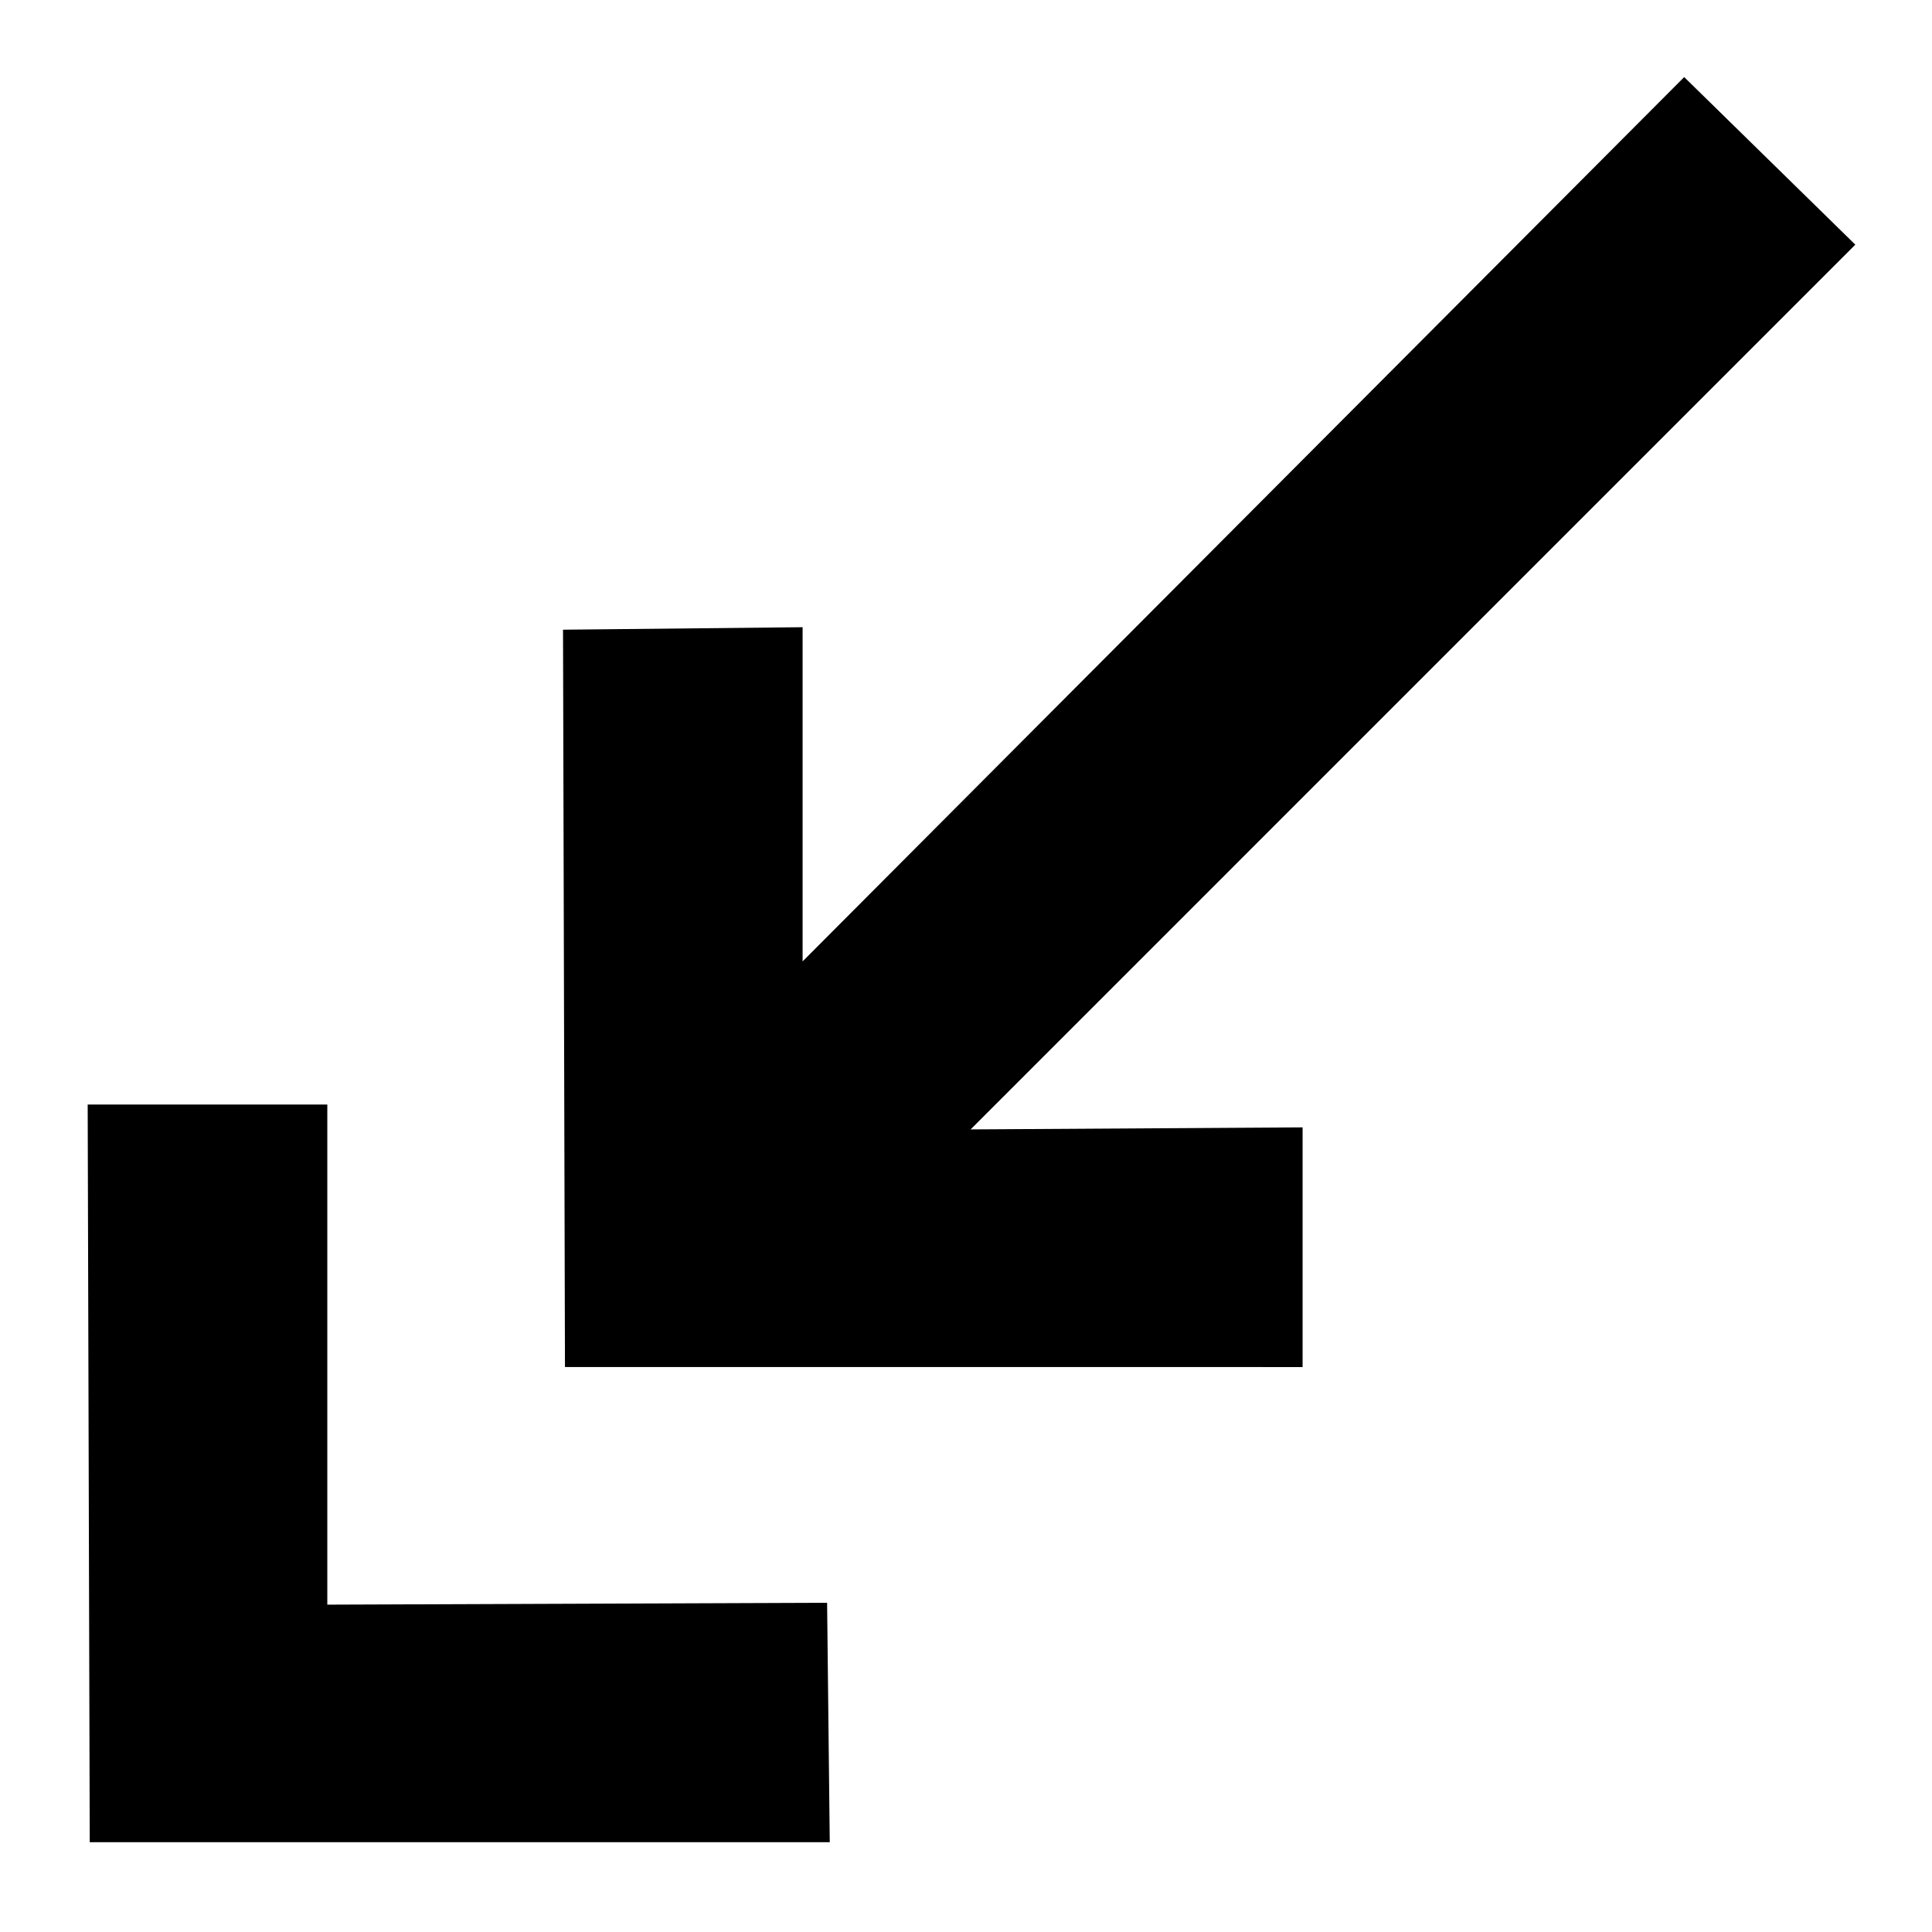
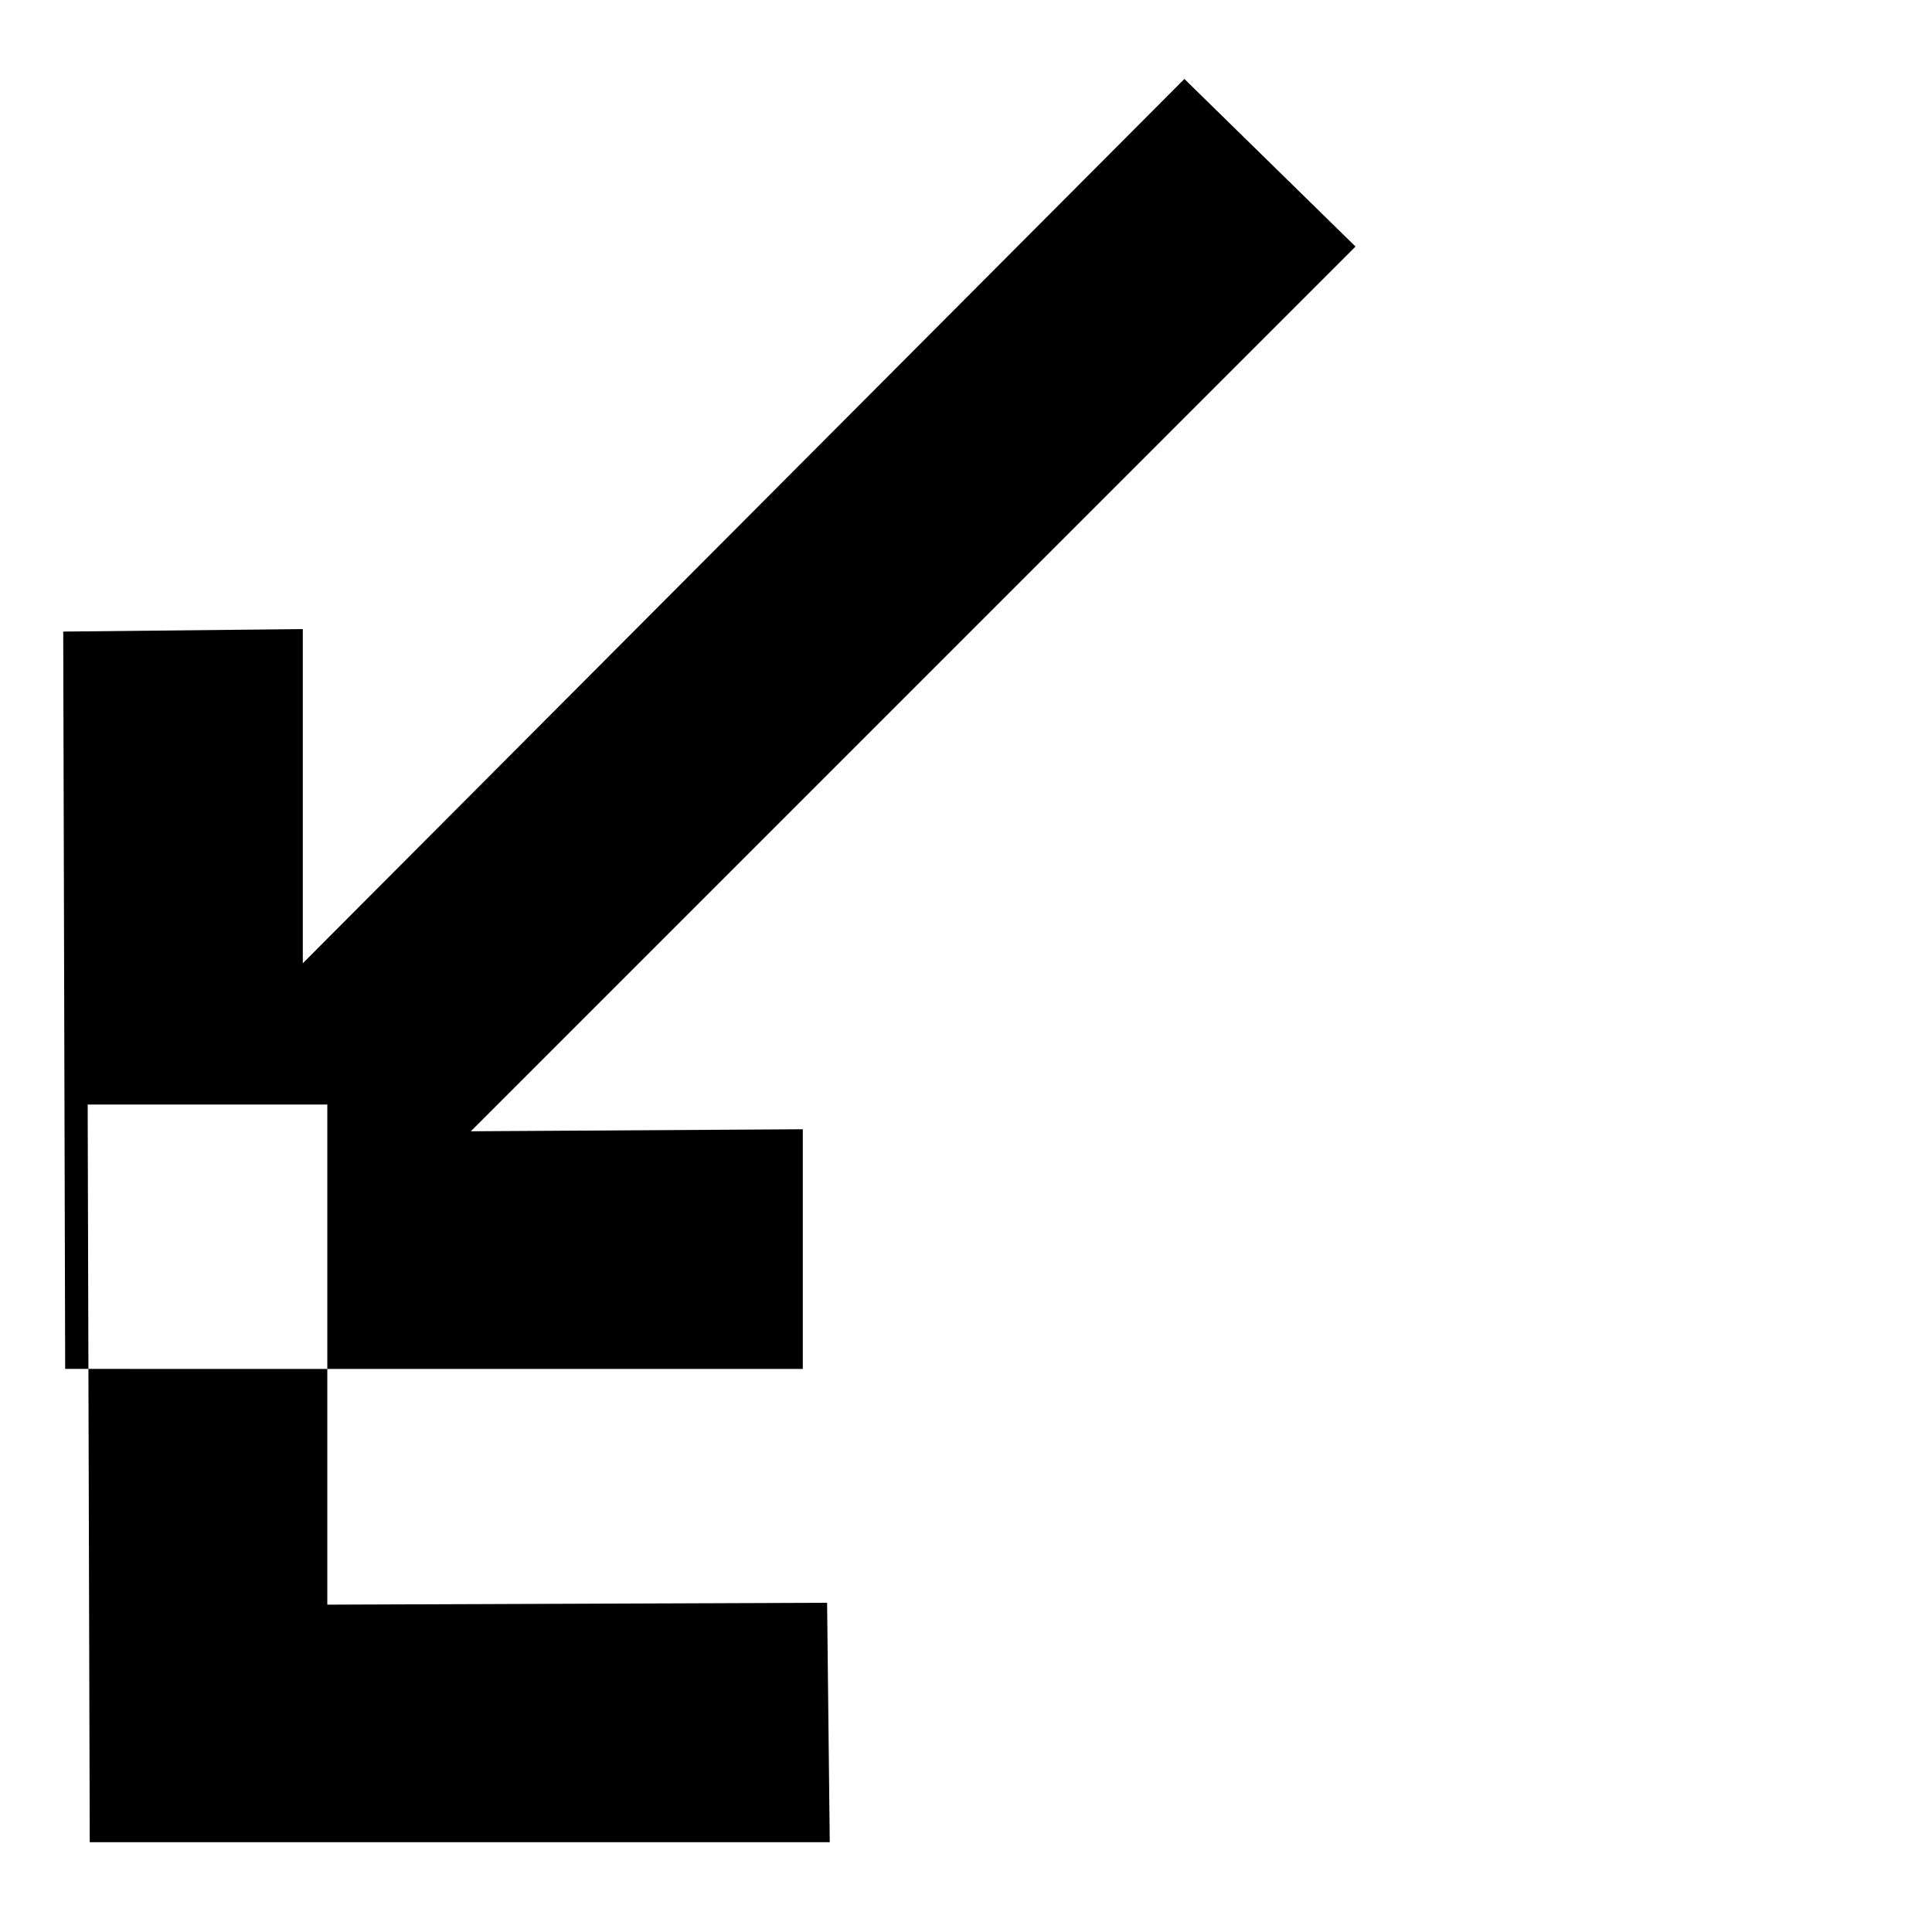
<svg xmlns="http://www.w3.org/2000/svg" fill="#000000" width="800px" height="800px" version="1.1" viewBox="144 144 512 512">
-   <path d="m363.19 568.75 0.703 63.449h-196.11l-0.547-195.48h63.504v132.53zm272.49-359.91-45.352-44.414-233.63 234.35v-88.559l-63.492 0.66 0.516 195.4 195.48 0.008v-63.52l-87.98 0.539z" />
+   <path d="m363.19 568.75 0.703 63.449h-196.11l-0.547-195.48h63.504v132.53m272.49-359.91-45.352-44.414-233.63 234.35v-88.559l-63.492 0.66 0.516 195.4 195.48 0.008v-63.52l-87.98 0.539z" />
</svg>